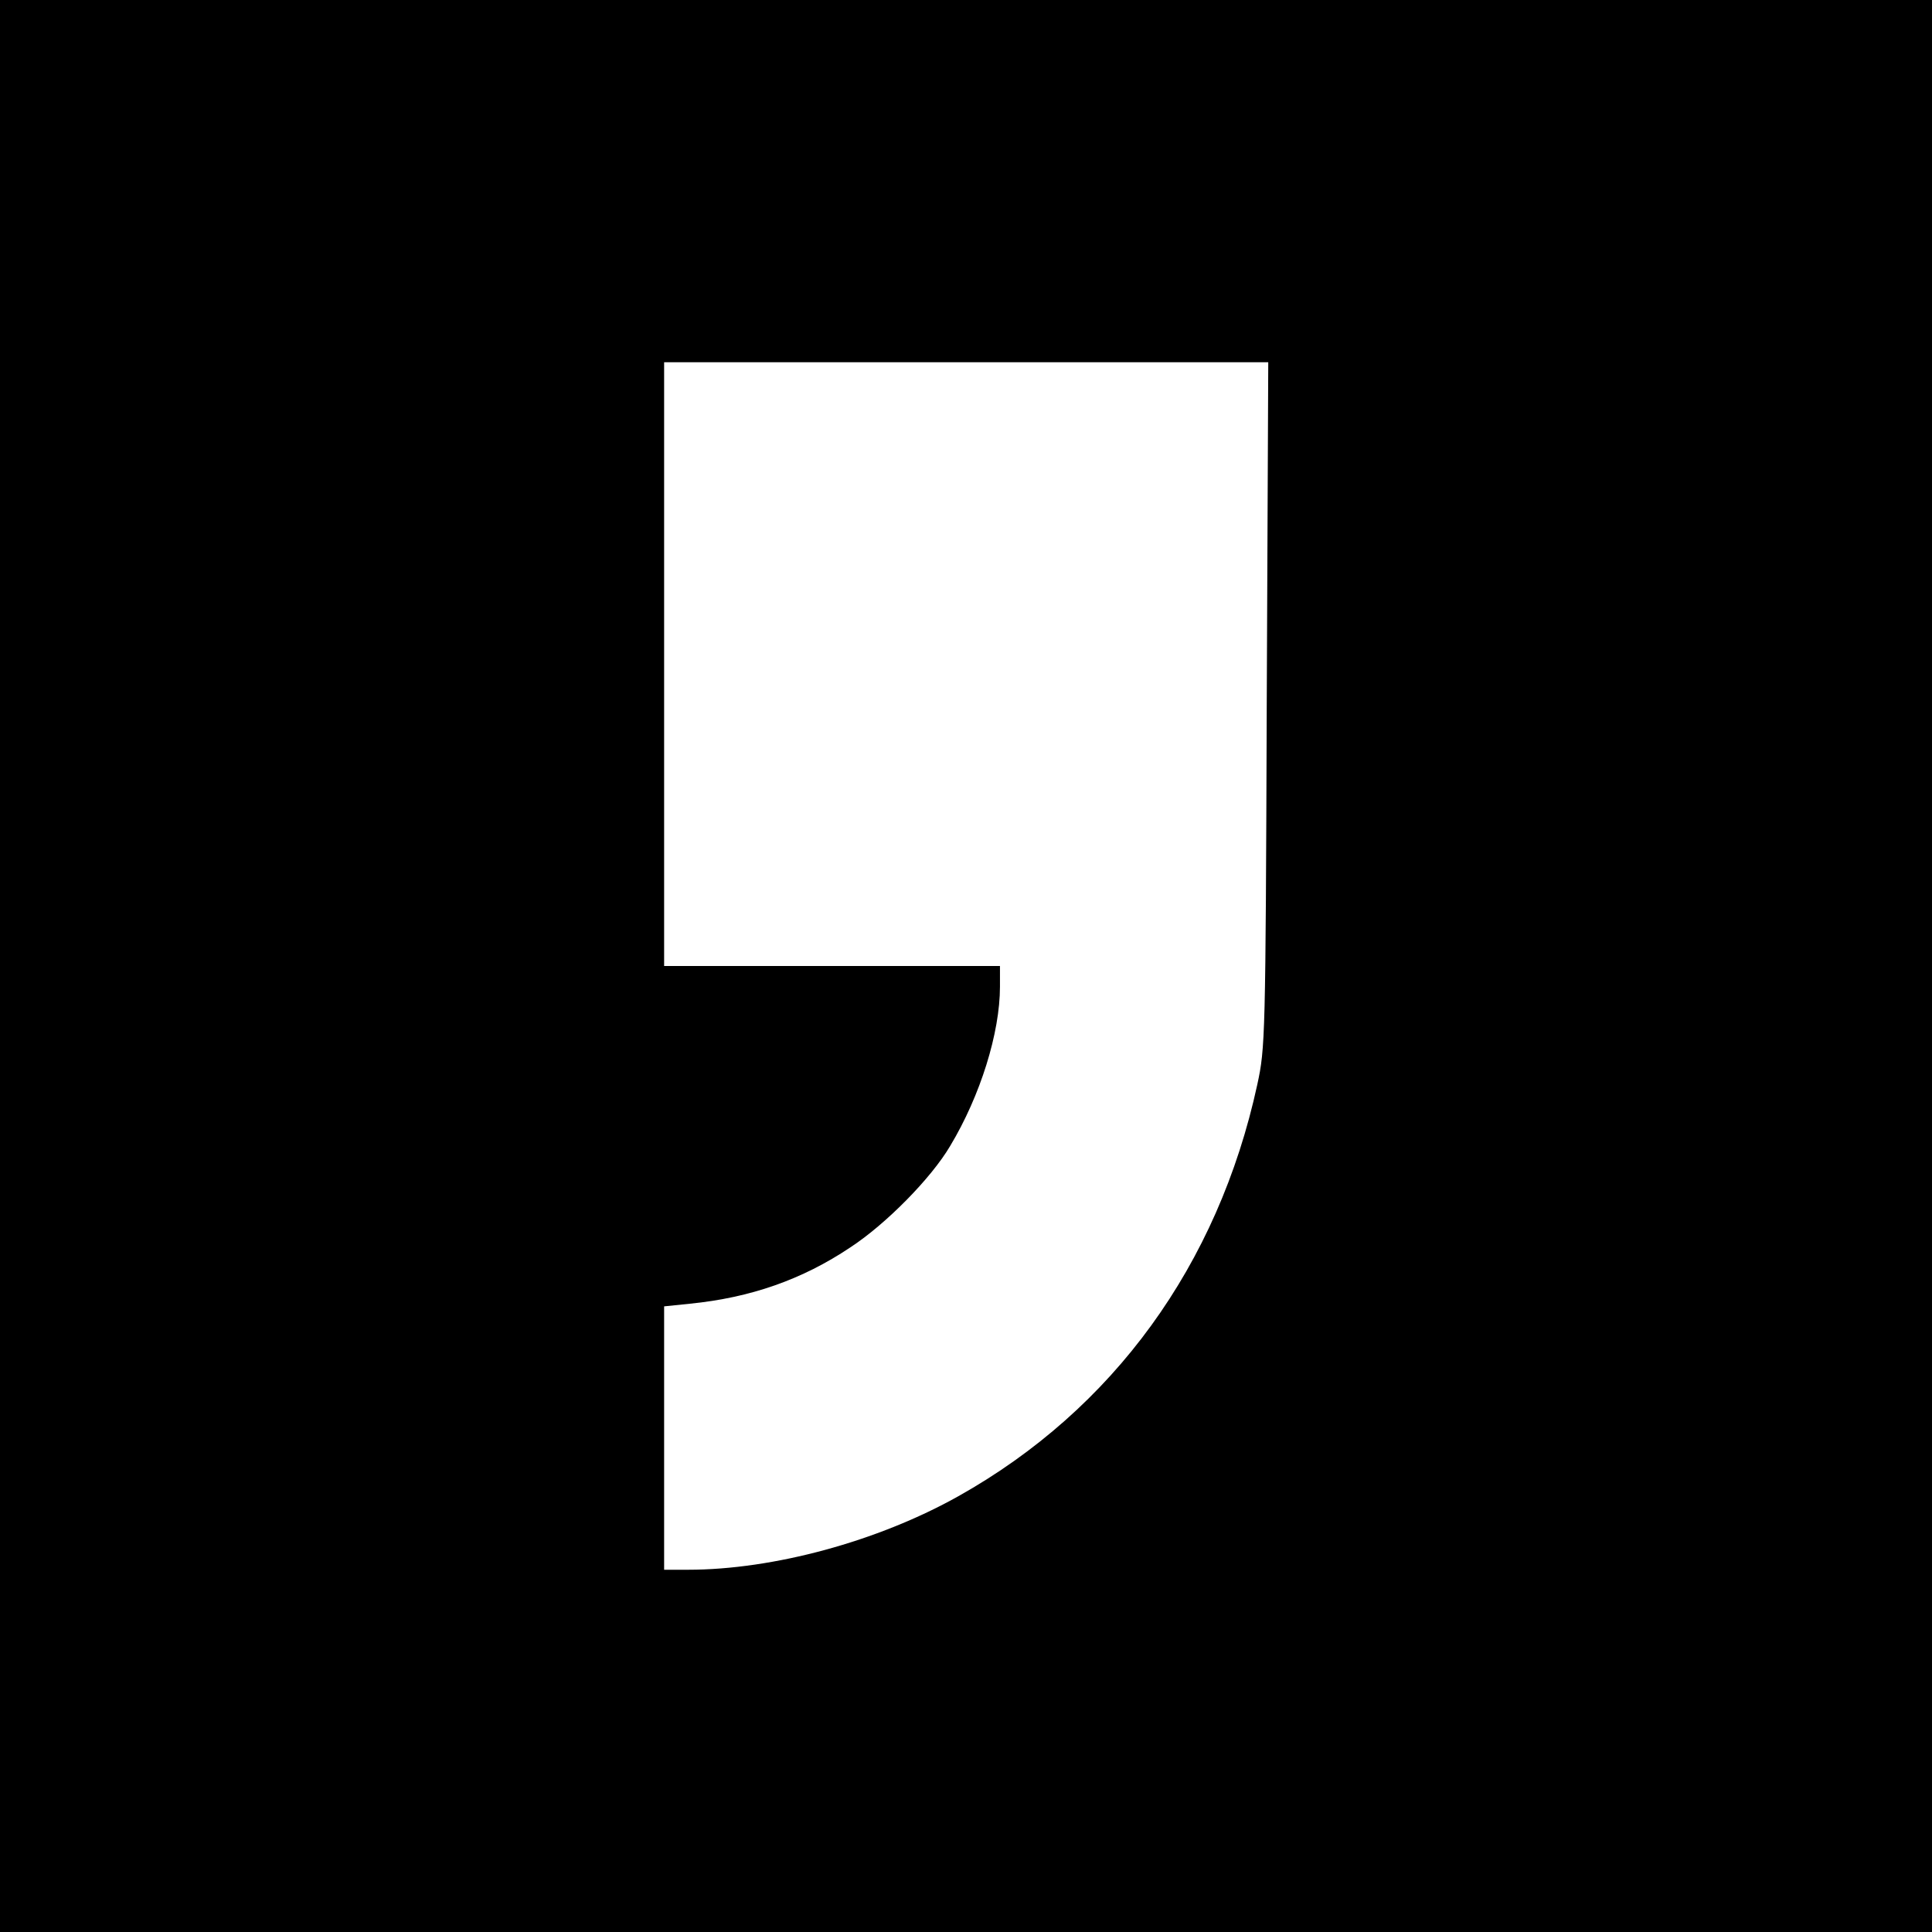
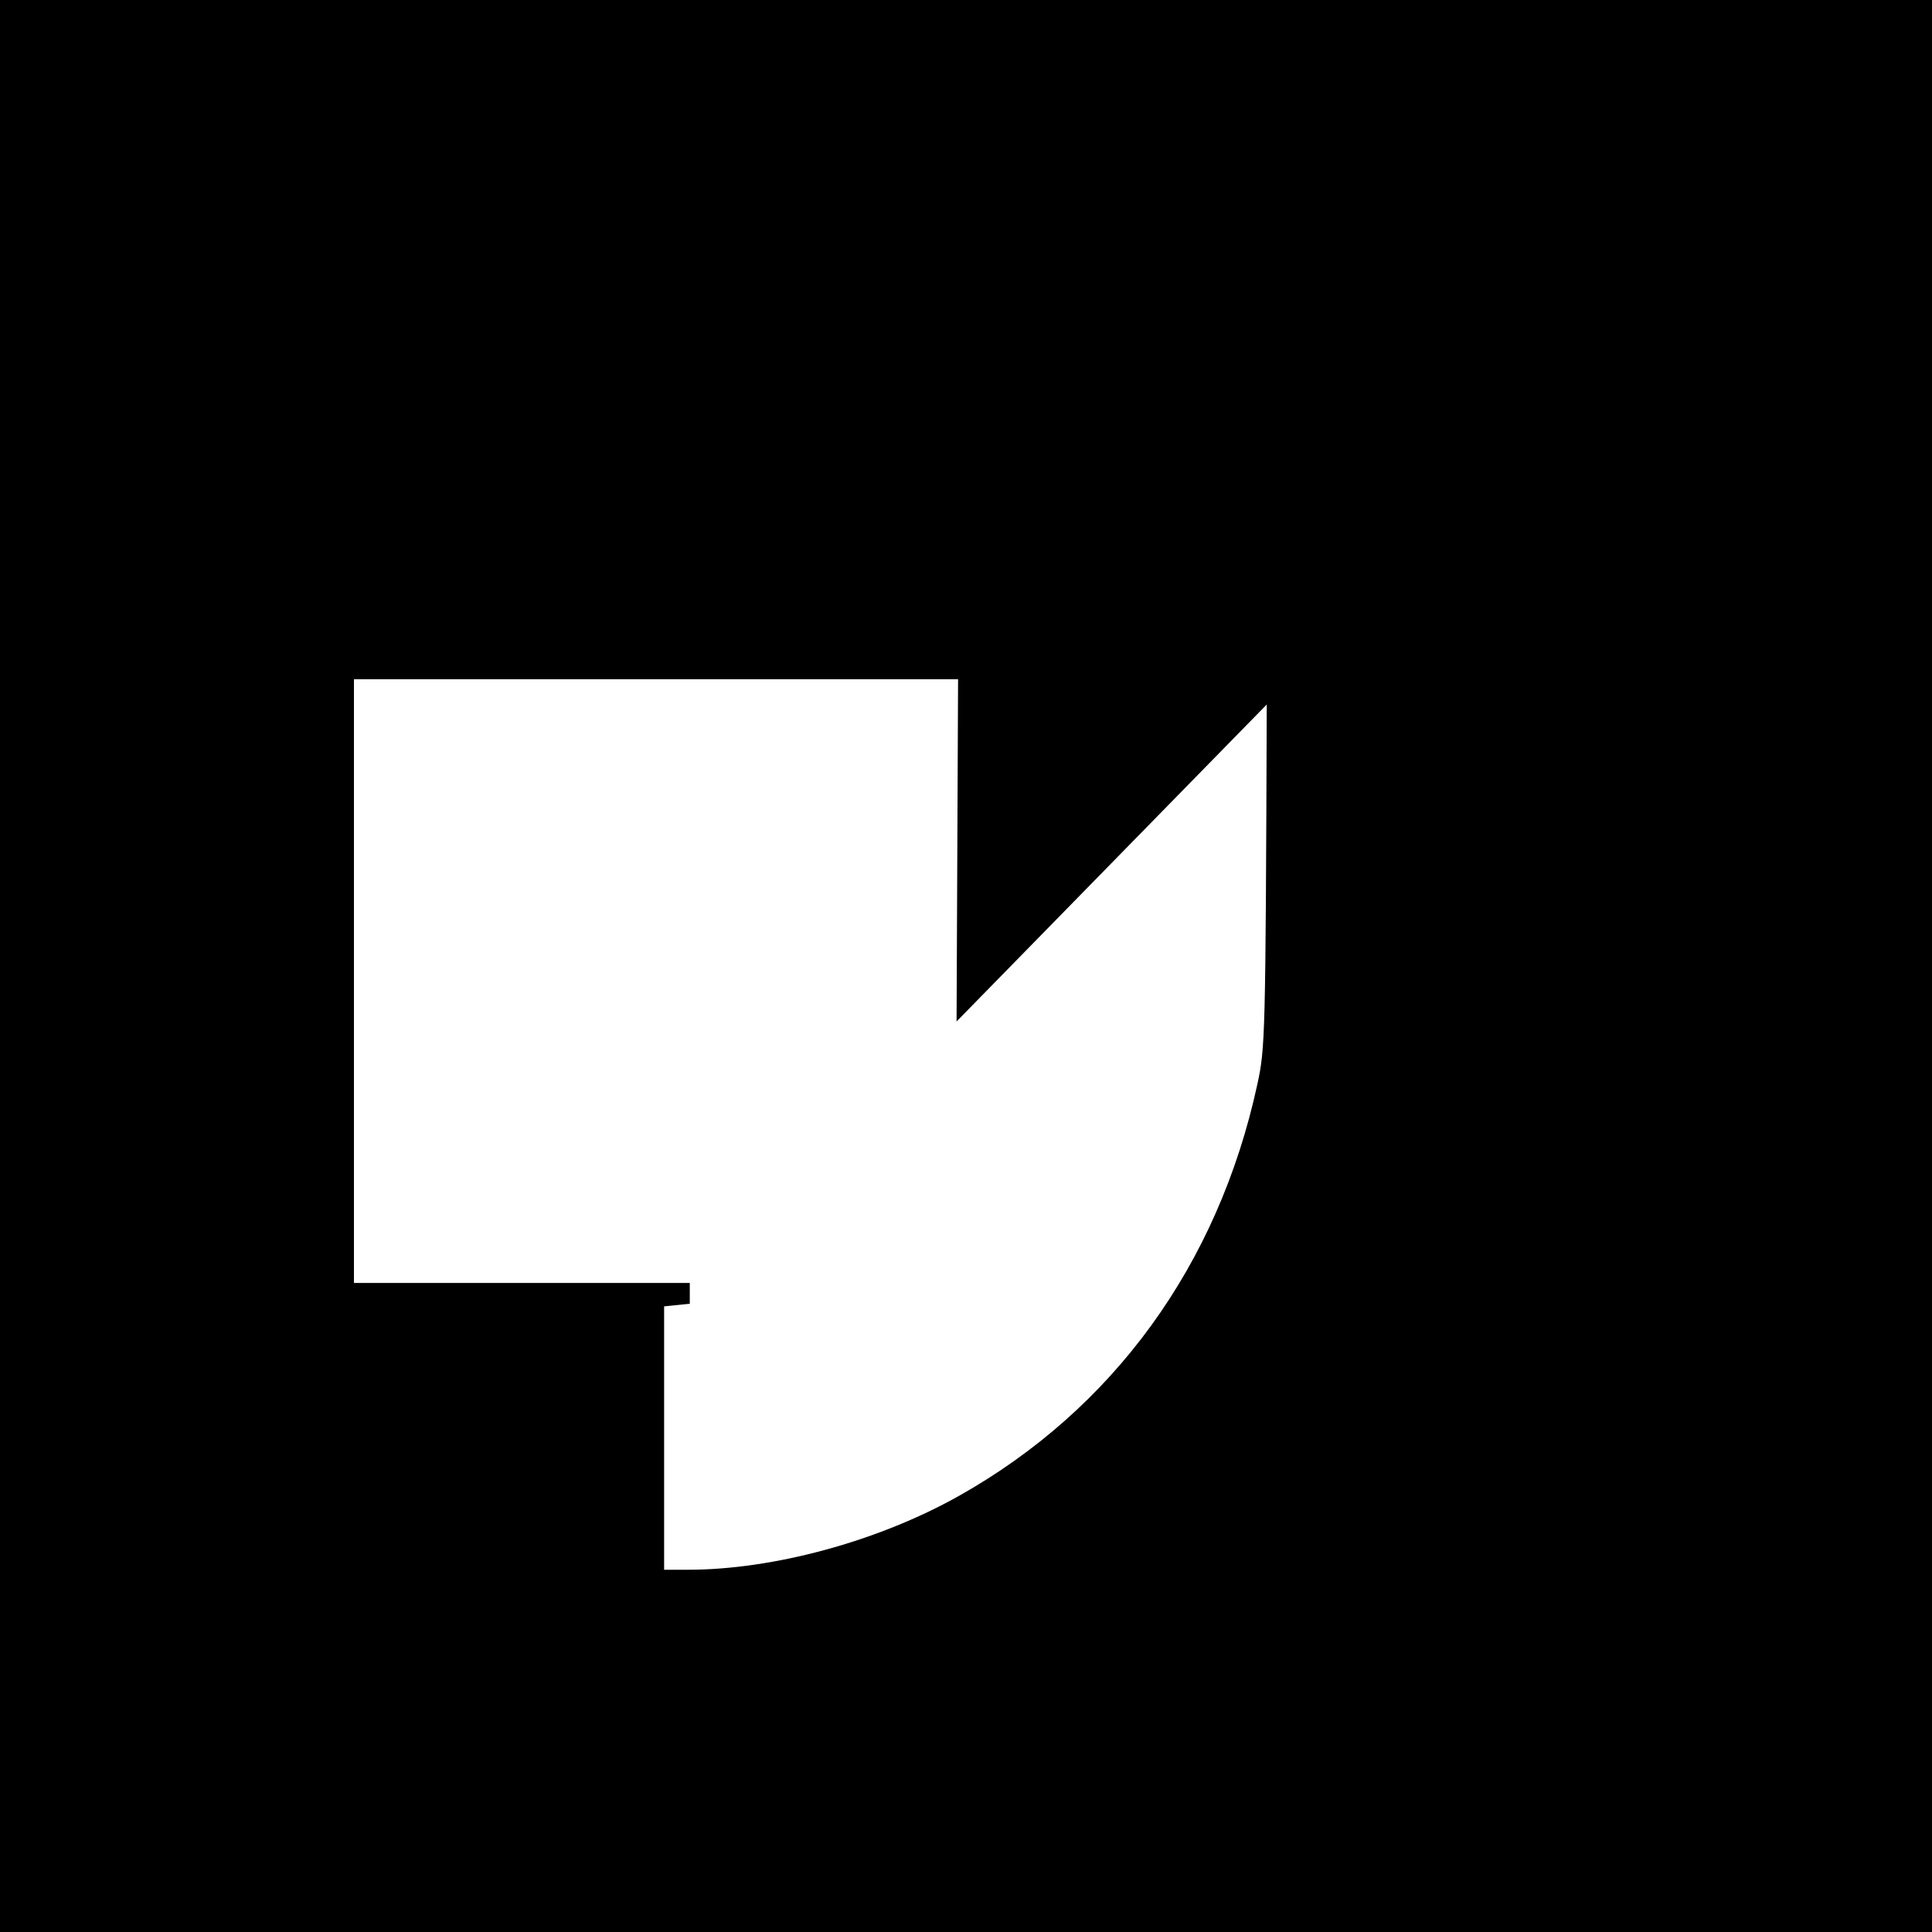
<svg xmlns="http://www.w3.org/2000/svg" version="1.0" width="512pt" height="512pt" viewBox="0 0 512 512" preserveAspectRatio="xMidYMid meet">
  <g transform="translate(0,512) scale(0.1,-0.1)" fill="#000000" stroke="none">
-     <path d="M0 2560 l0 -2560 2560 0 2560 0 0 2560 0 2560 -2560 0 -2560 0 0 -2560z m3357 693 c-3 -886 -4 -910 -25 -1007 -104 -479 -382 -861 -792 -1091 -214 -120 -491 -195 -717 -195 l-63 0 0 349 0 349 68 7 c161 16 298 64 425 149 95 62 215 184 265 269 80 133 132 300 132 422 l0 55 -445 0 -445 0 0 800 0 800 800 0 801 0 -4 -907z" />
+     <path d="M0 2560 l0 -2560 2560 0 2560 0 0 2560 0 2560 -2560 0 -2560 0 0 -2560z m3357 693 c-3 -886 -4 -910 -25 -1007 -104 -479 -382 -861 -792 -1091 -214 -120 -491 -195 -717 -195 l-63 0 0 349 0 349 68 7 l0 55 -445 0 -445 0 0 800 0 800 800 0 801 0 -4 -907z" />
  </g>
</svg>